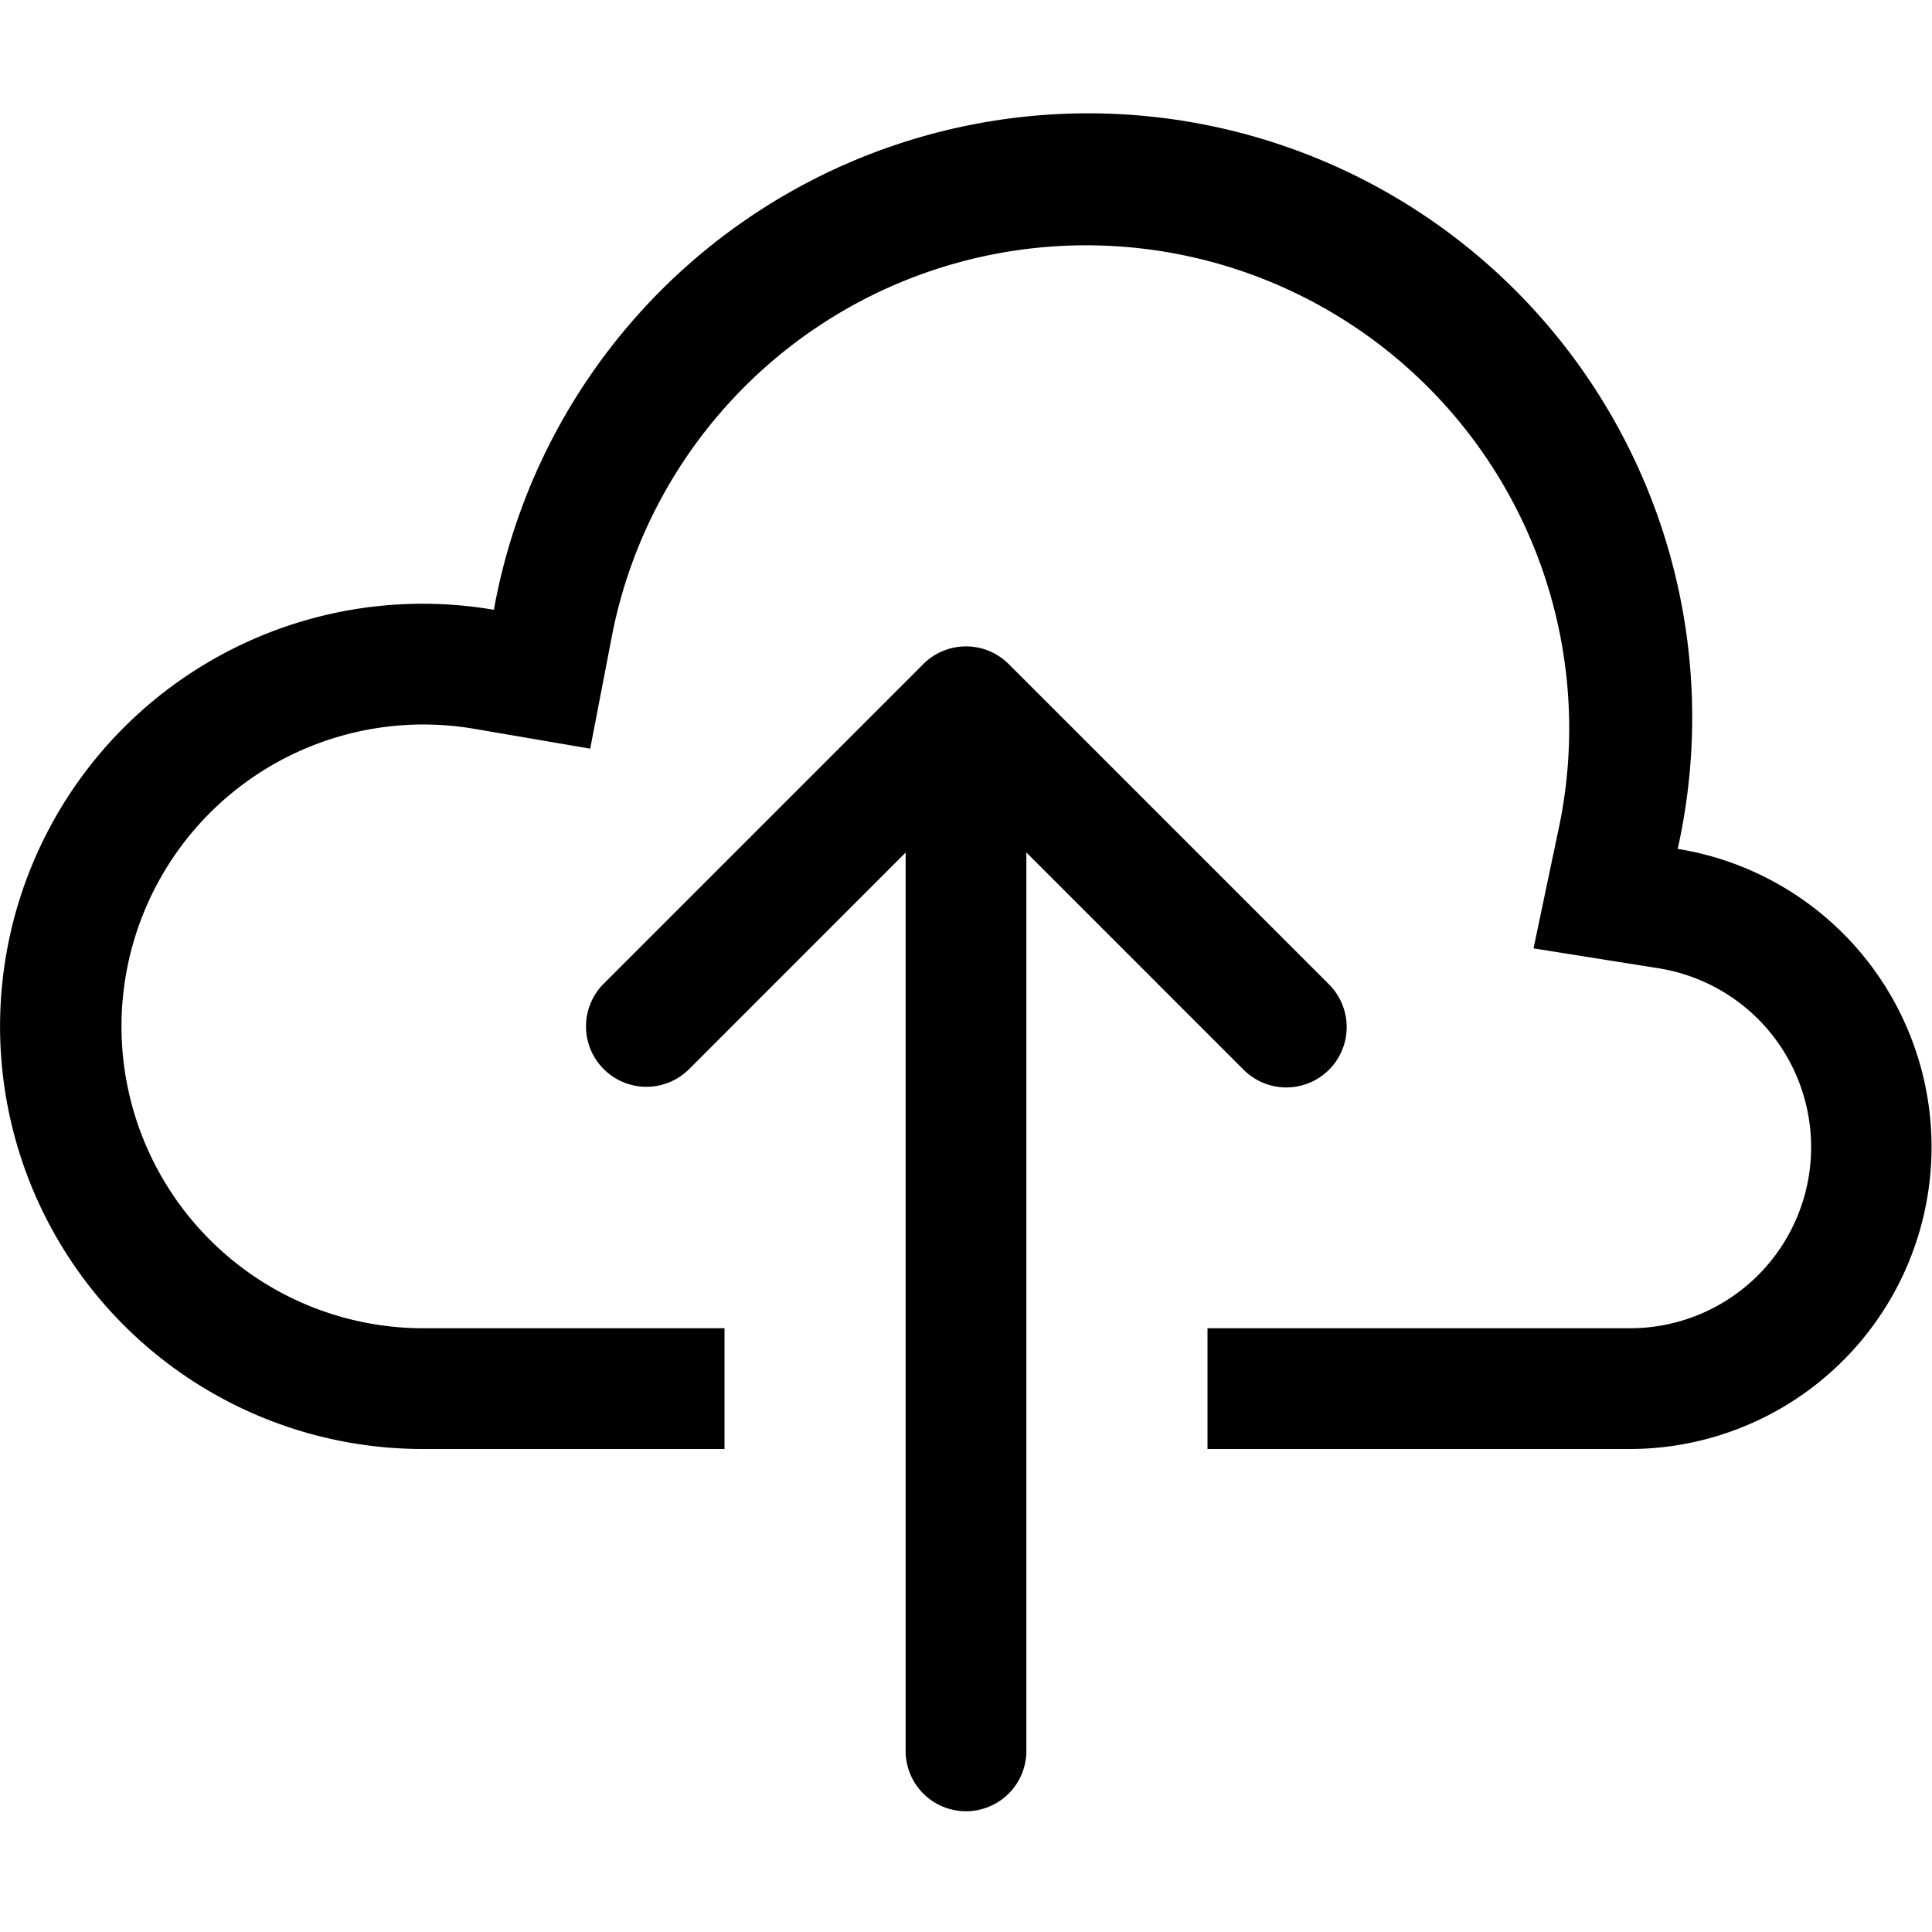
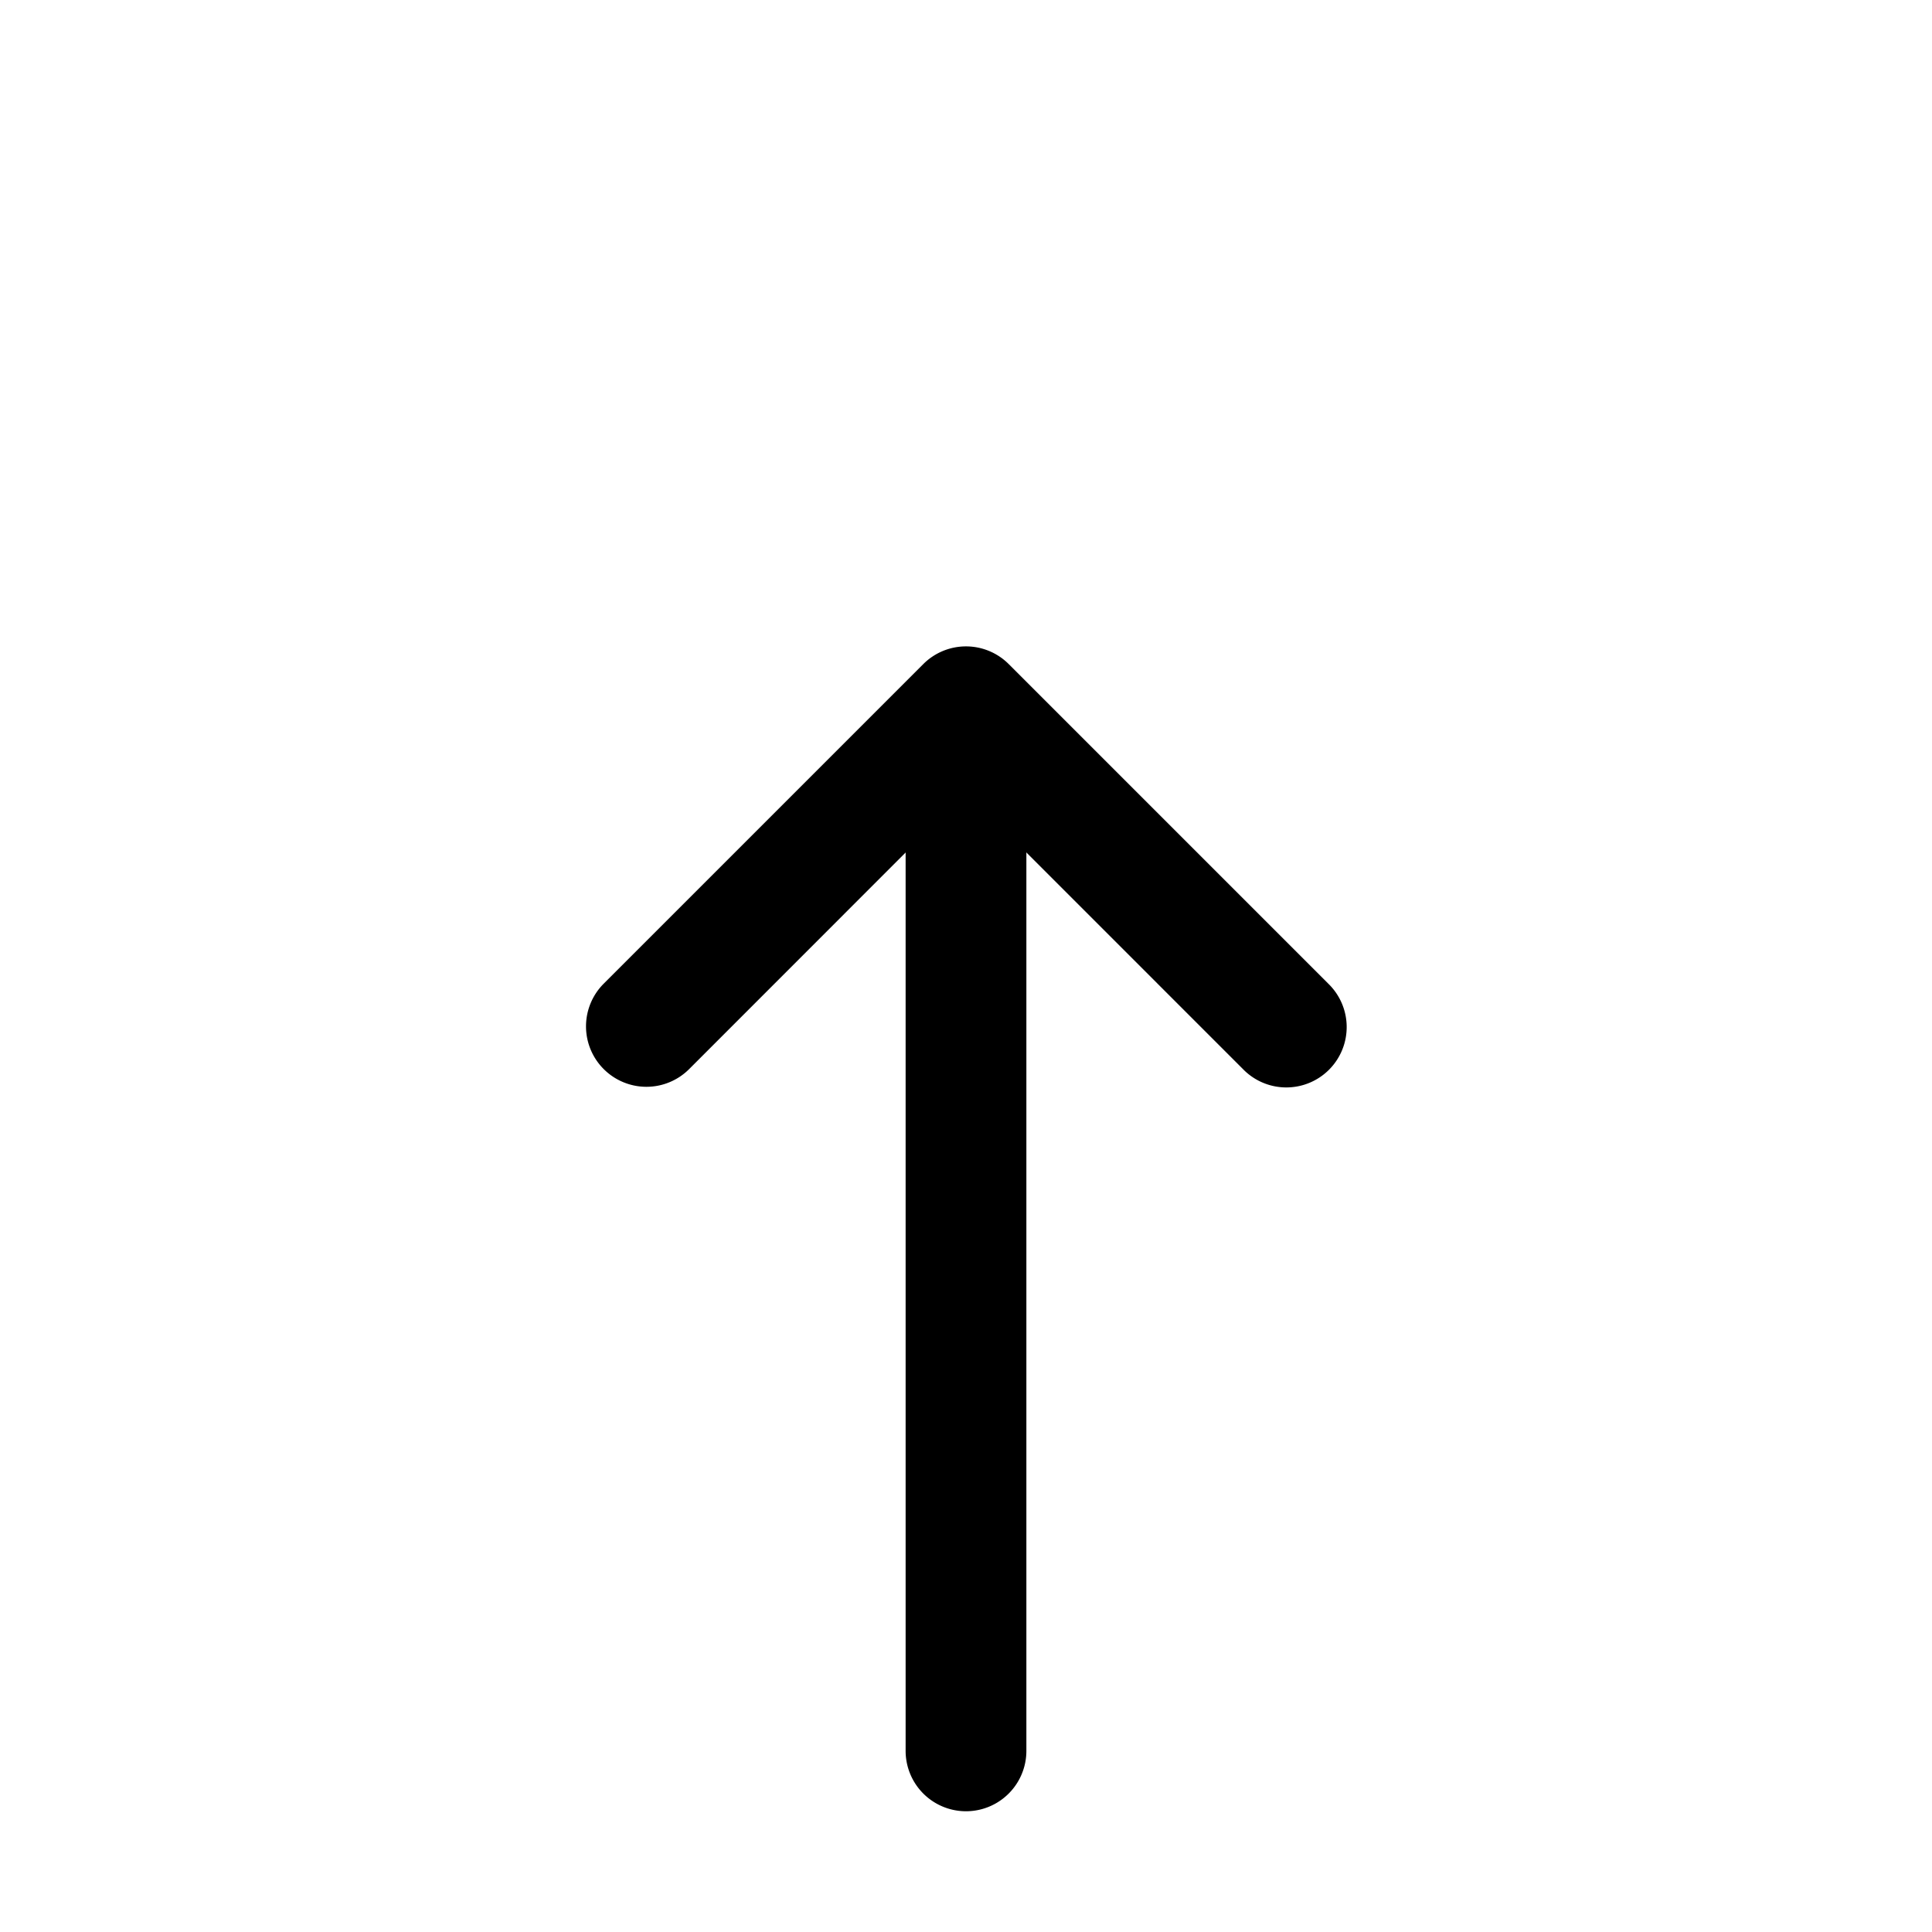
<svg xmlns="http://www.w3.org/2000/svg" class="bi bi-cloud-upload" width="1em" height="1em" viewBox="0 0 16 16" fill="currentColor">
-   <path d="M4.887 6.2l-.964-.165A2.5 2.5 0 103.5 11H6v1H3.5a3.5 3.5 0 11.59-6.95 5.002 5.002 0 119.804 1.98A2.501 2.501 0 0113.5 12H10v-1h3.5a1.5 1.5 0 00.237-2.981L12.7 7.854l.216-1.028a4 4 0 10-7.843-1.587l-.185.96z" />
  <path fill-rule="evenodd" d="M5 8.854a.5.5 0 00.707 0L8 6.56l2.293 2.293A.5.5 0 1011 8.146L8.354 5.5a.5.5 0 00-.708 0L5 8.146a.5.5 0 000 .708z" clip-rule="evenodd" />
  <path fill-rule="evenodd" d="M8 6a.5.5 0 01.5.5v8a.5.5 0 01-1 0v-8A.5.5 0 018 6z" clip-rule="evenodd" />
</svg>